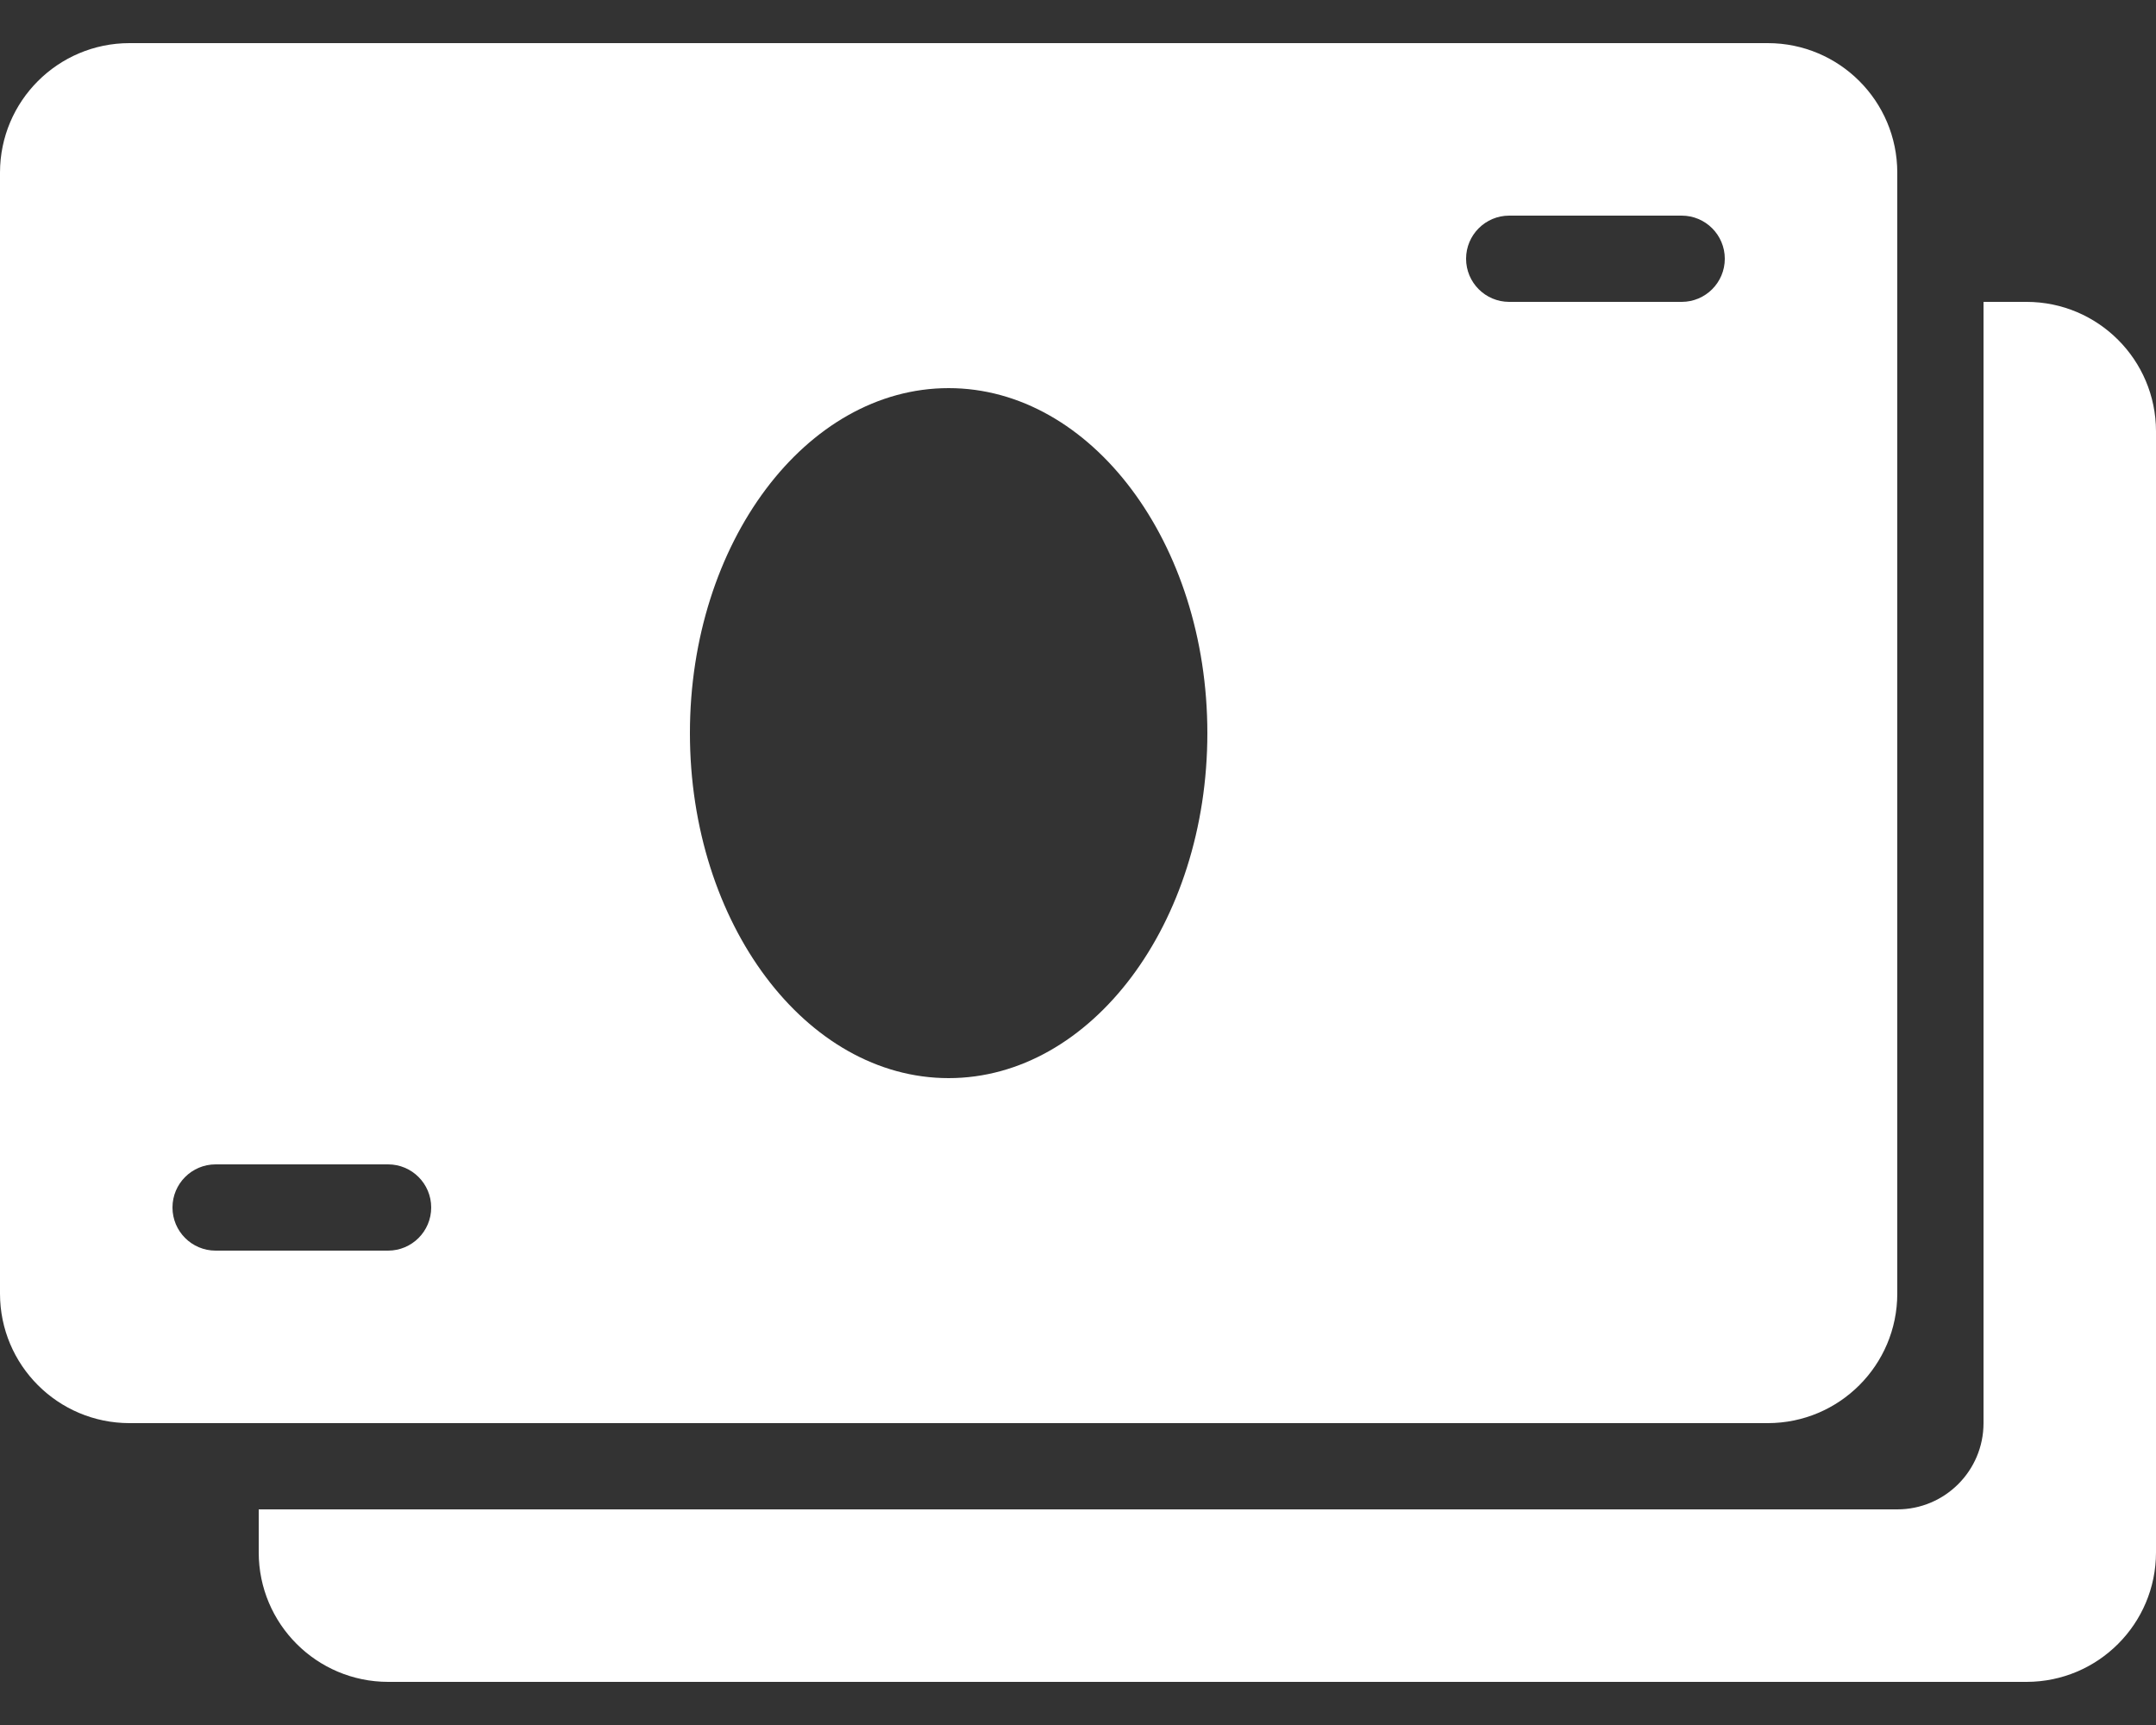
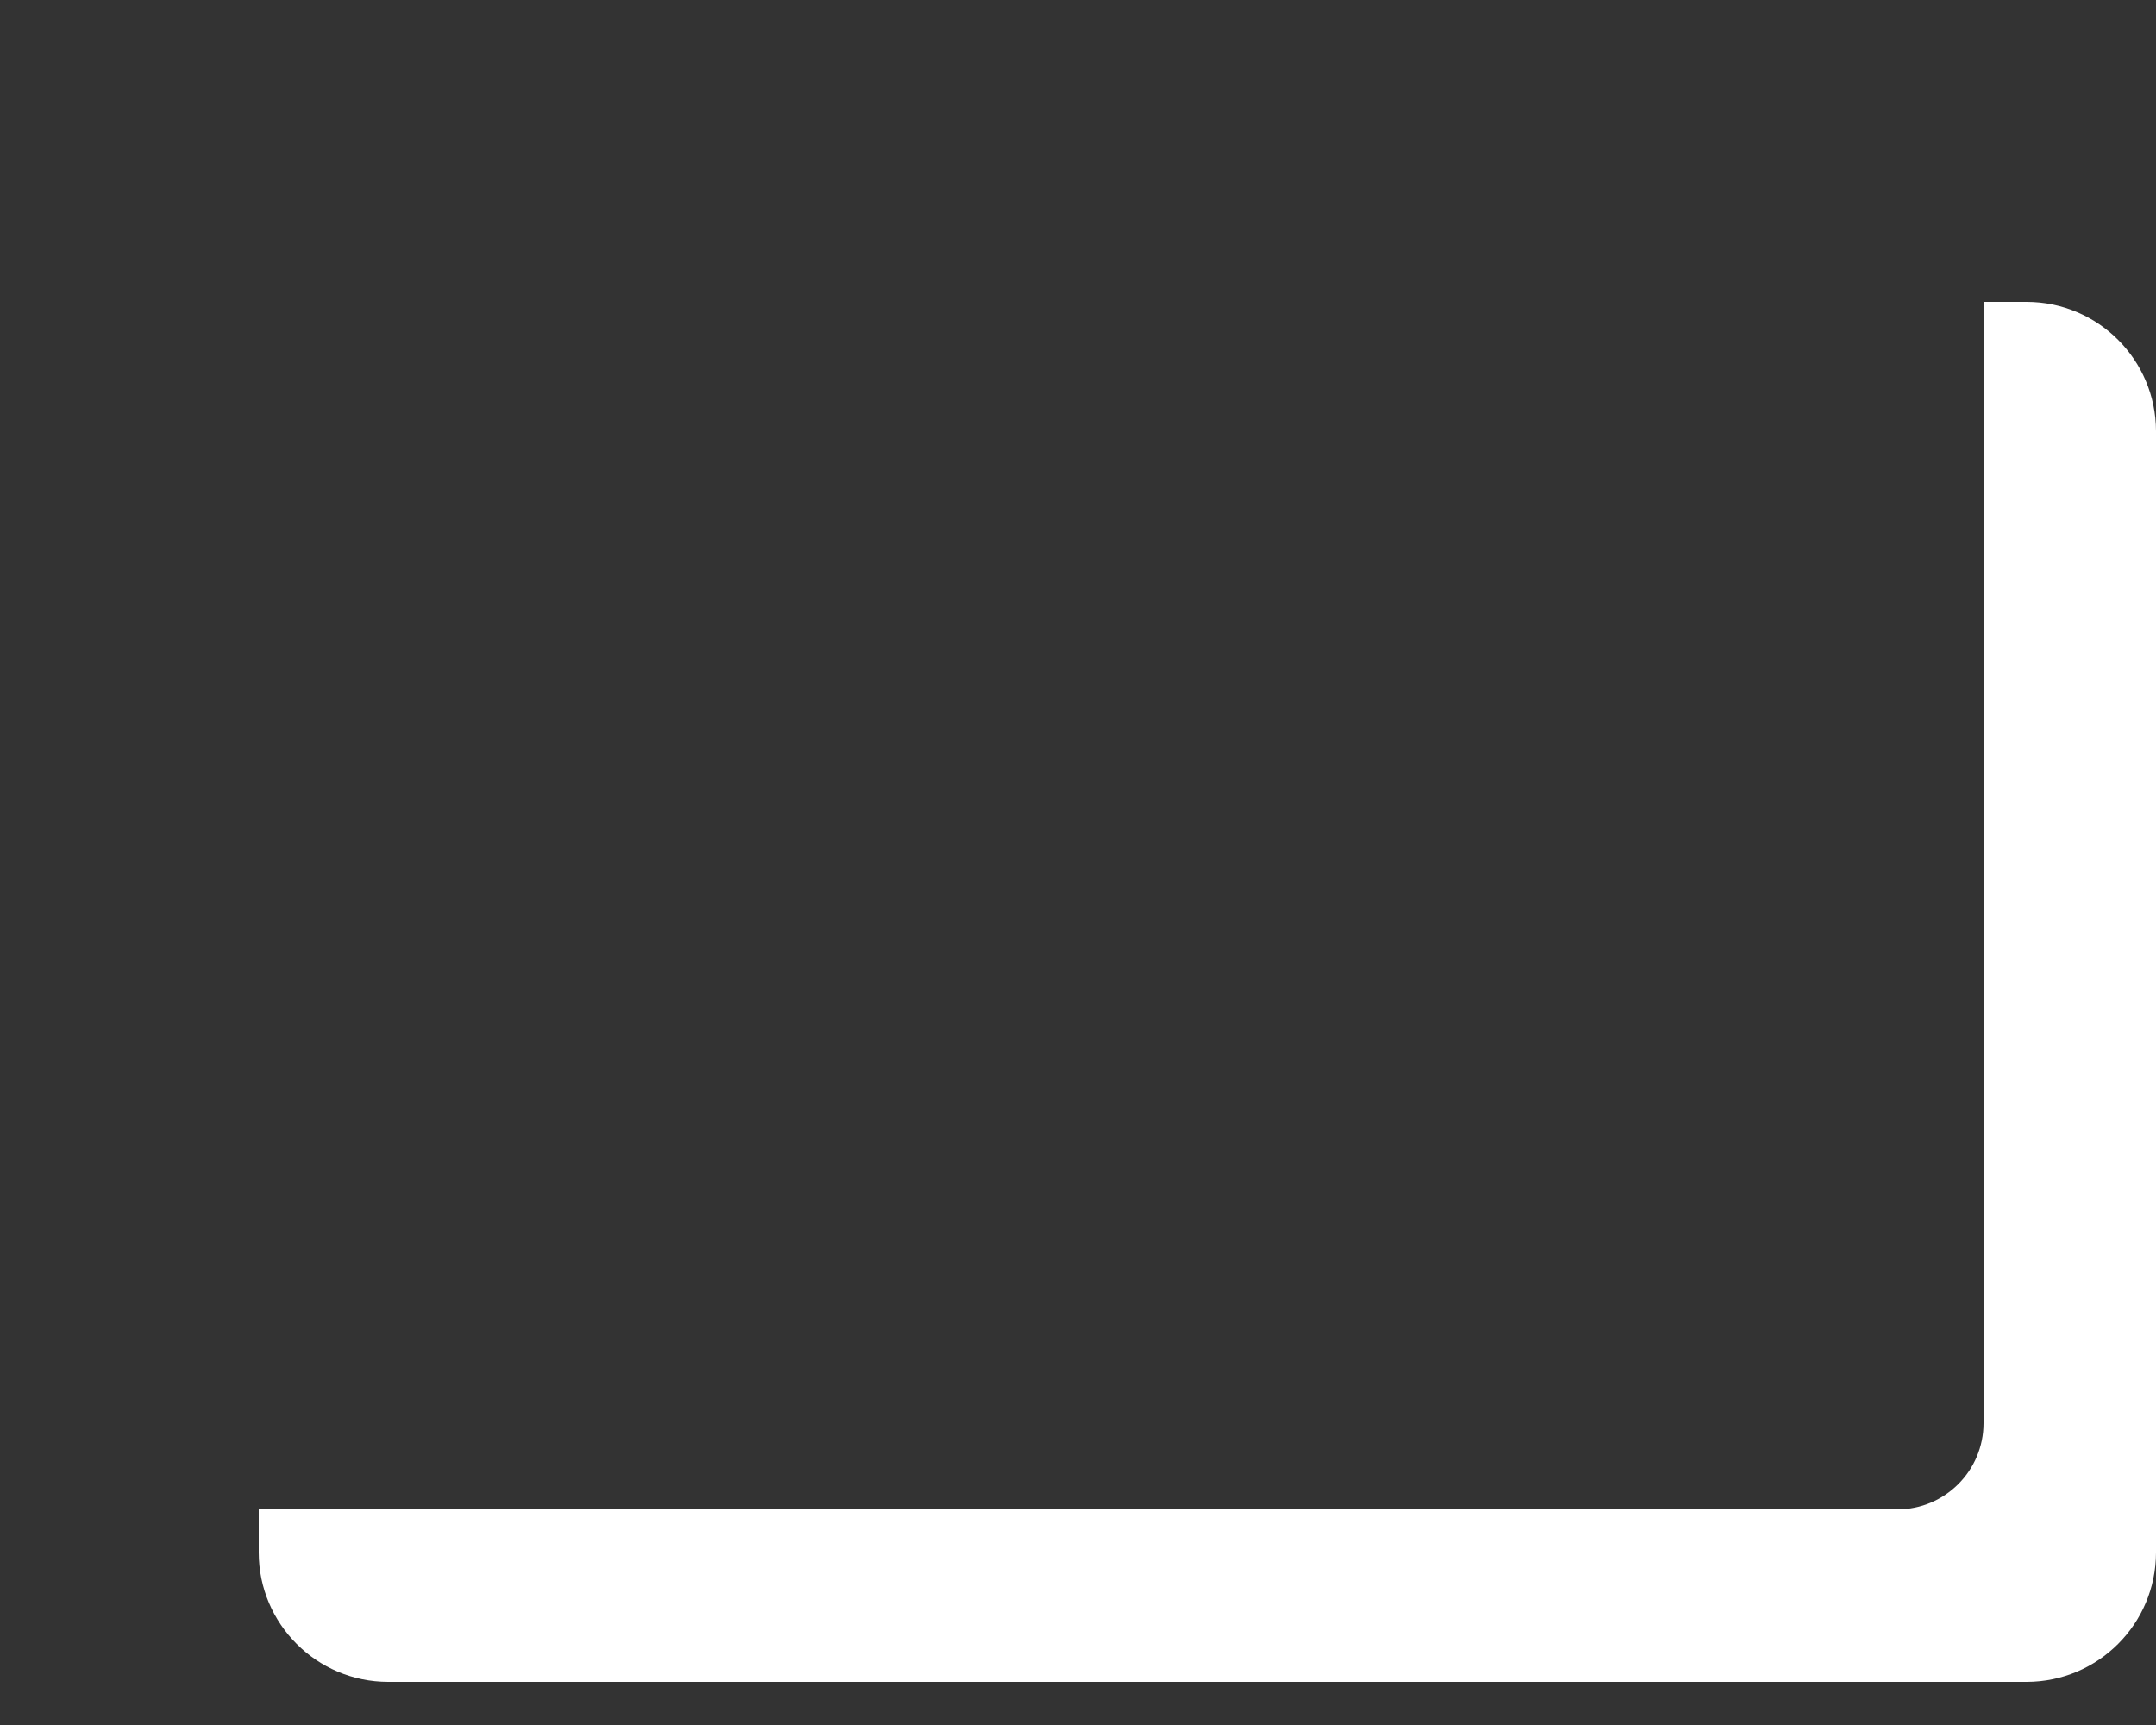
<svg xmlns="http://www.w3.org/2000/svg" width="25px" height="20px" viewBox="0 0 25 20" version="1.1">
  <rect x="0" y="0" width="25" height="20" fill="#333333" stroke="none" />
  <title>money-a</title>
  <desc>Created with Sketch.</desc>
  <defs />
  <g id="Page-1" stroke="none" stroke-width="1" fill="none" fill-rule="evenodd">
    <g id="Landing-page-Open" transform="translate(-60, -1864)" fill-rule="nonzero" fill="#FFFFFF">
      <g id="Group-8" transform="translate(24, 1359)">
        <g id="Group" transform="translate(23.5, 95.5)">
          <g id="money-a" transform="translate(12.5, 410)">
            <path d="M23.5,3 L23,3 L23,16 C23,16.552 22.552,17 22,17 L3,17 L3,17.5 C3.001,18.328 3.672,18.999 4.5,19 L23.5,19 C24.328,18.999 24.999,18.328 25,17.5 L25,4.5 C24.999,3.672 24.328,3.001 23.5,3 Z" id="Shape" />
-             <path d="M22,14.5 L22,1.5 C21.999,0.672 21.328,0.001 20.5,0 L1.5,0 C0.672,0.001 0.001,0.672 0,1.5 L0,14.5 C0.001,15.328 0.672,15.999 1.5,16 L20.5,16 C21.328,15.999 21.999,15.328 22,14.5 L22,14.5 Z M4.5,14 L2.5,14 C2.224,14 2,13.776 2,13.5 C2,13.224 2.224,13 2.5,13 L4.5,13 C4.776,13 5,13.224 5,13.5 C5,13.776 4.776,14 4.5,14 Z M11,12 C9.346,12 8,10.206 8,8 C8,5.794 9.346,4 11,4 C12.654,4 14,5.794 14,8 C14,10.206 12.654,12 11,12 Z M19.5,3 L17.5,3 C17.224,3 17,2.776 17,2.5 C17,2.224 17.224,2 17.5,2 L19.5,2 C19.776,2 20,2.224 20,2.5 C20,2.776 19.776,3 19.5,3 Z" id="Shape" />
          </g>
        </g>
      </g>
    </g>
  </g>
</svg>